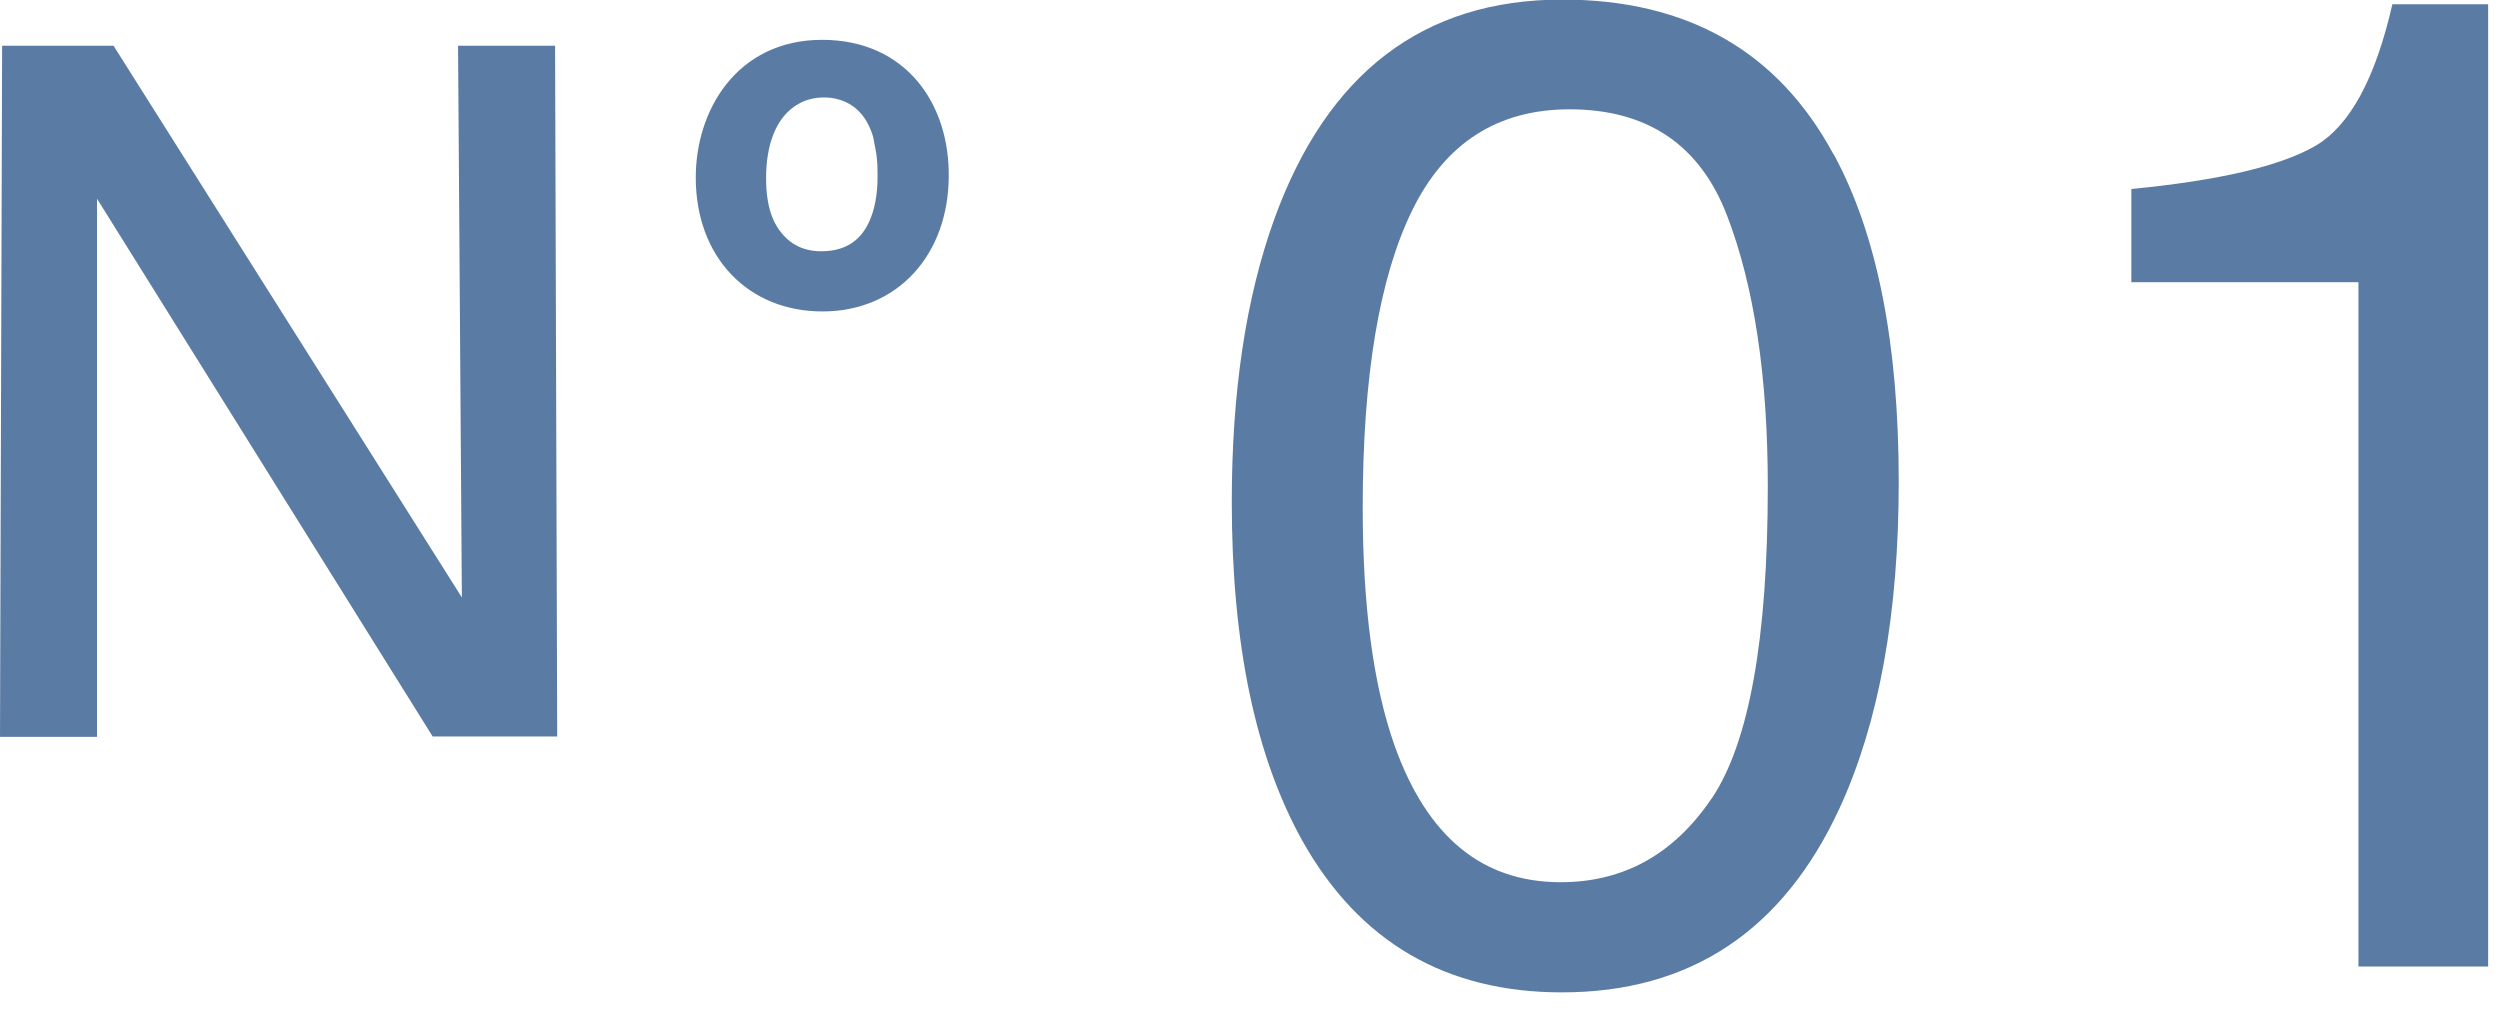
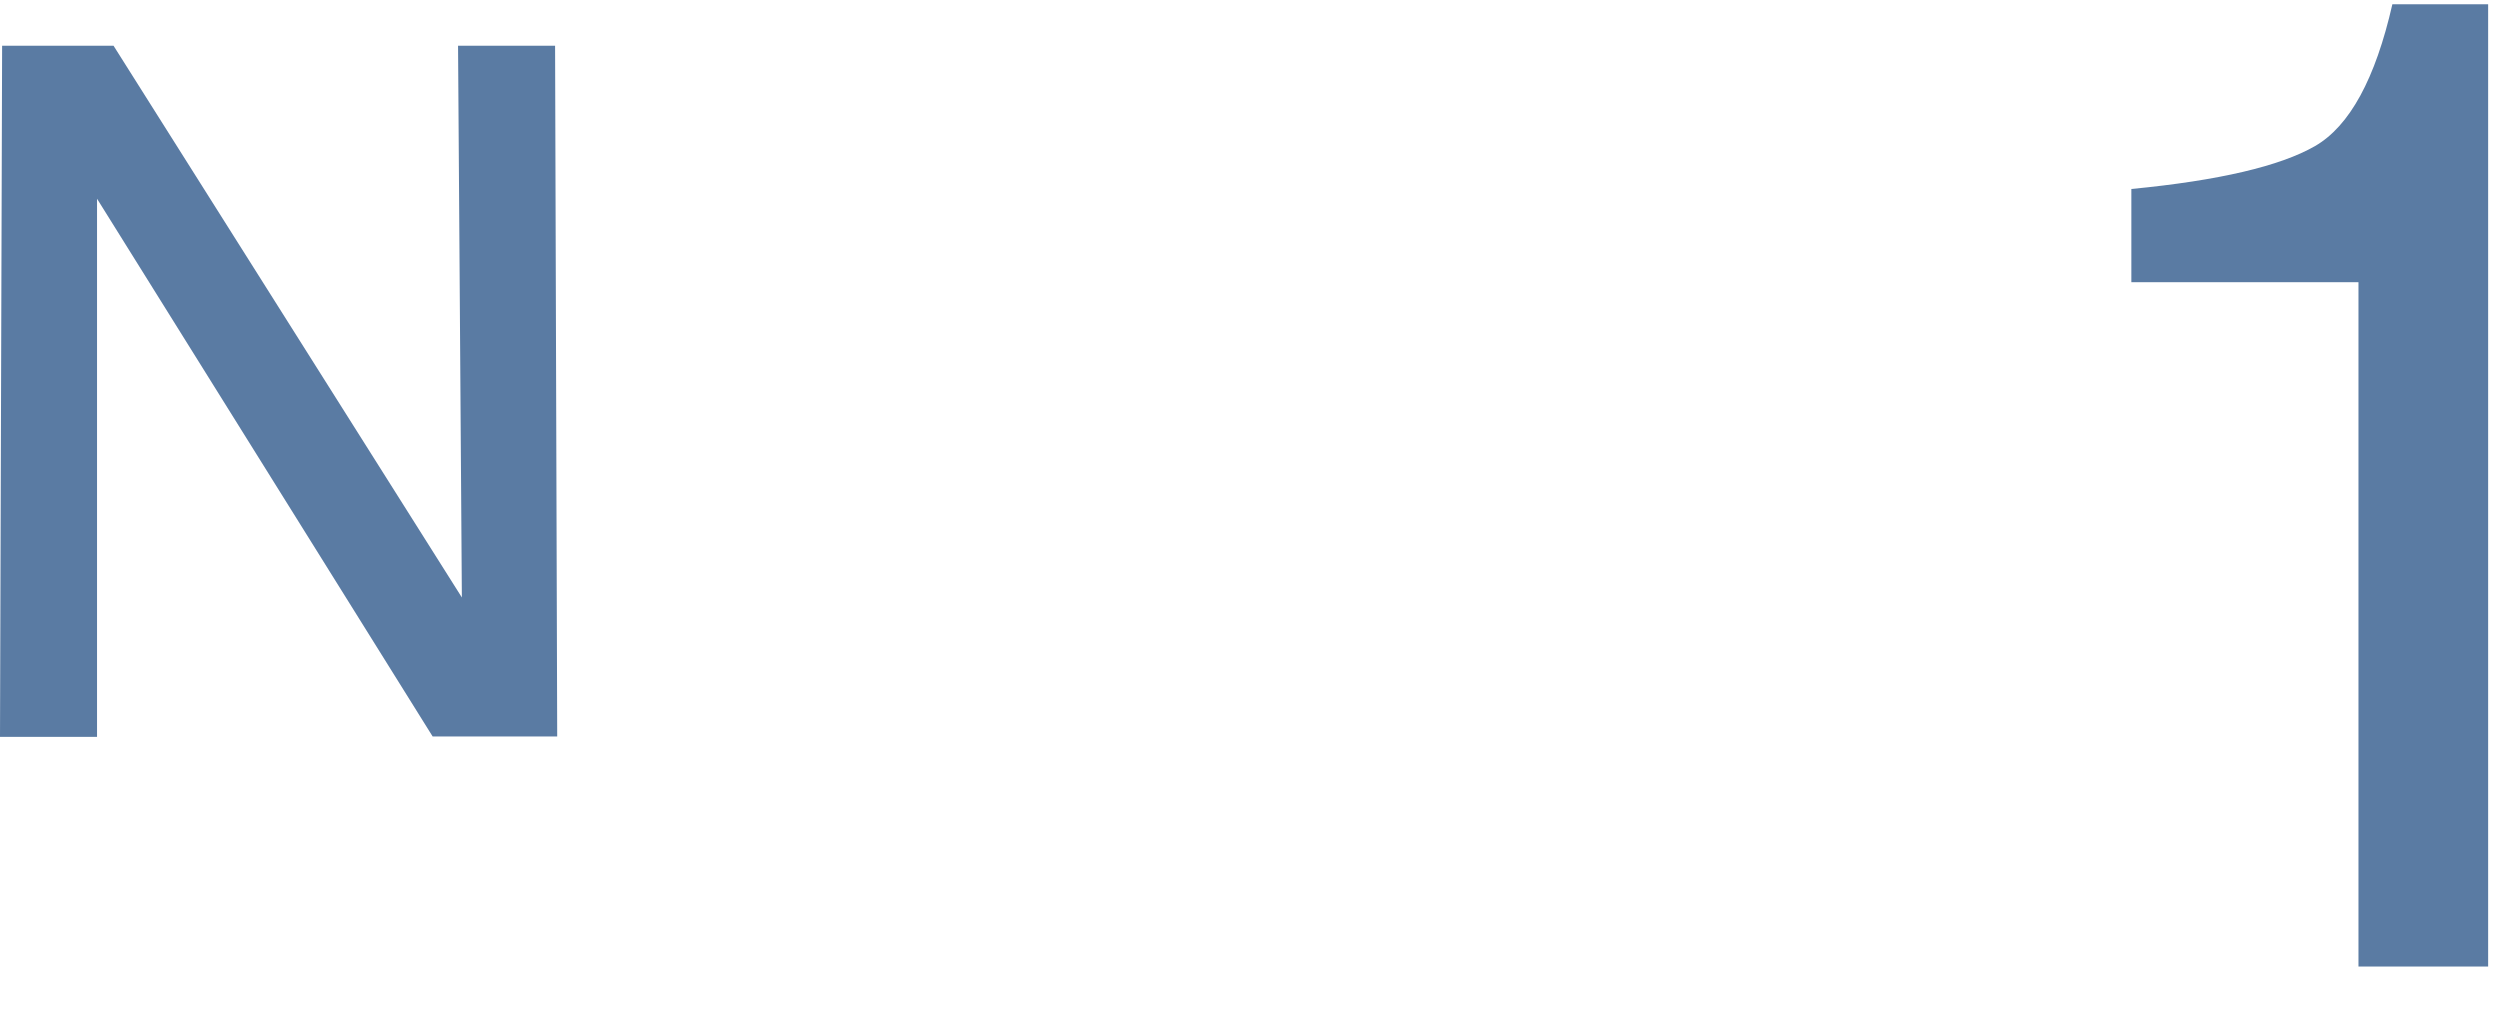
<svg xmlns="http://www.w3.org/2000/svg" width="59" height="24" viewBox="0 0 59 24" fill="none">
  <g clip-path="url(#clip0_914_2696)">
-     <path d="M43.28 3.65C44.3 5.53 44.81 8.1 44.81 11.37C44.81 14.47 44.35 17.03 43.42 19.06C42.08 21.97 39.89 23.42 36.86 23.42C34.12 23.42 32.08 22.23 30.74 19.85C29.63 17.86 29.07 15.2 29.07 11.85C29.07 9.26 29.4 7.04 30.07 5.18C31.32 1.72 33.59 -0.01 36.87 -0.01C39.82 -0.01 41.96 1.21 43.27 3.64L43.28 3.65ZM40.4 18.84C41.28 17.52 41.72 15.07 41.72 11.48C41.72 8.89 41.4 6.76 40.76 5.09C40.12 3.42 38.88 2.58 37.04 2.58C35.35 2.58 34.11 3.37 33.33 4.96C32.55 6.55 32.16 8.89 32.16 11.98C32.16 14.31 32.41 16.17 32.91 17.59C33.68 19.75 34.98 20.82 36.83 20.82C38.32 20.82 39.5 20.16 40.39 18.85L40.4 18.84Z" fill="#5A7BA3" />
    <path d="M50.3 6.66V4.46C52.37 4.26 53.81 3.92 54.63 3.45C55.45 2.98 56.06 1.86 56.46 0.1H58.72V22.81H55.66V6.66H50.29H50.3Z" fill="#5A7BA3" />
    <path d="M13.14 17.38H10.21L2.29 4.69V17.39H0L0.05 1.08H2.68L10.9 14.1L10.81 1.08H13.1L13.15 17.38H13.14Z" fill="#5A7BA3" />
-     <path d="M19.41 7.1C17.8 7.1 16.67 5.94 16.67 4.19C16.67 2.72 17.55 1.19 19.4 1.19C21.25 1.19 22.16 2.6 22.14 4.17C22.13 5.87 21.05 7.1 19.41 7.1ZM20.92 3.48C20.71 2.23 19.87 2.05 19.45 2.05C19.17 2.05 18.92 2.12 18.73 2.23C18.06 2.6 17.83 3.41 17.83 4.19C17.83 4.5 17.85 5.09 18.17 5.55C18.57 6.13 19.12 6.18 19.38 6.18C20.94 6.18 20.96 4.51 20.96 4.17C20.96 3.98 20.96 3.74 20.91 3.48H20.92Z" fill="#5A7BA3" stroke="#5A7BA3" stroke-width="0.5" stroke-miterlimit="10" />
  </g>
  <defs>
    <clipPath id="clip0_914_2696">
      <rect width="58.72" height="23.43" fill="white" />
    </clipPath>
  </defs>
</svg>